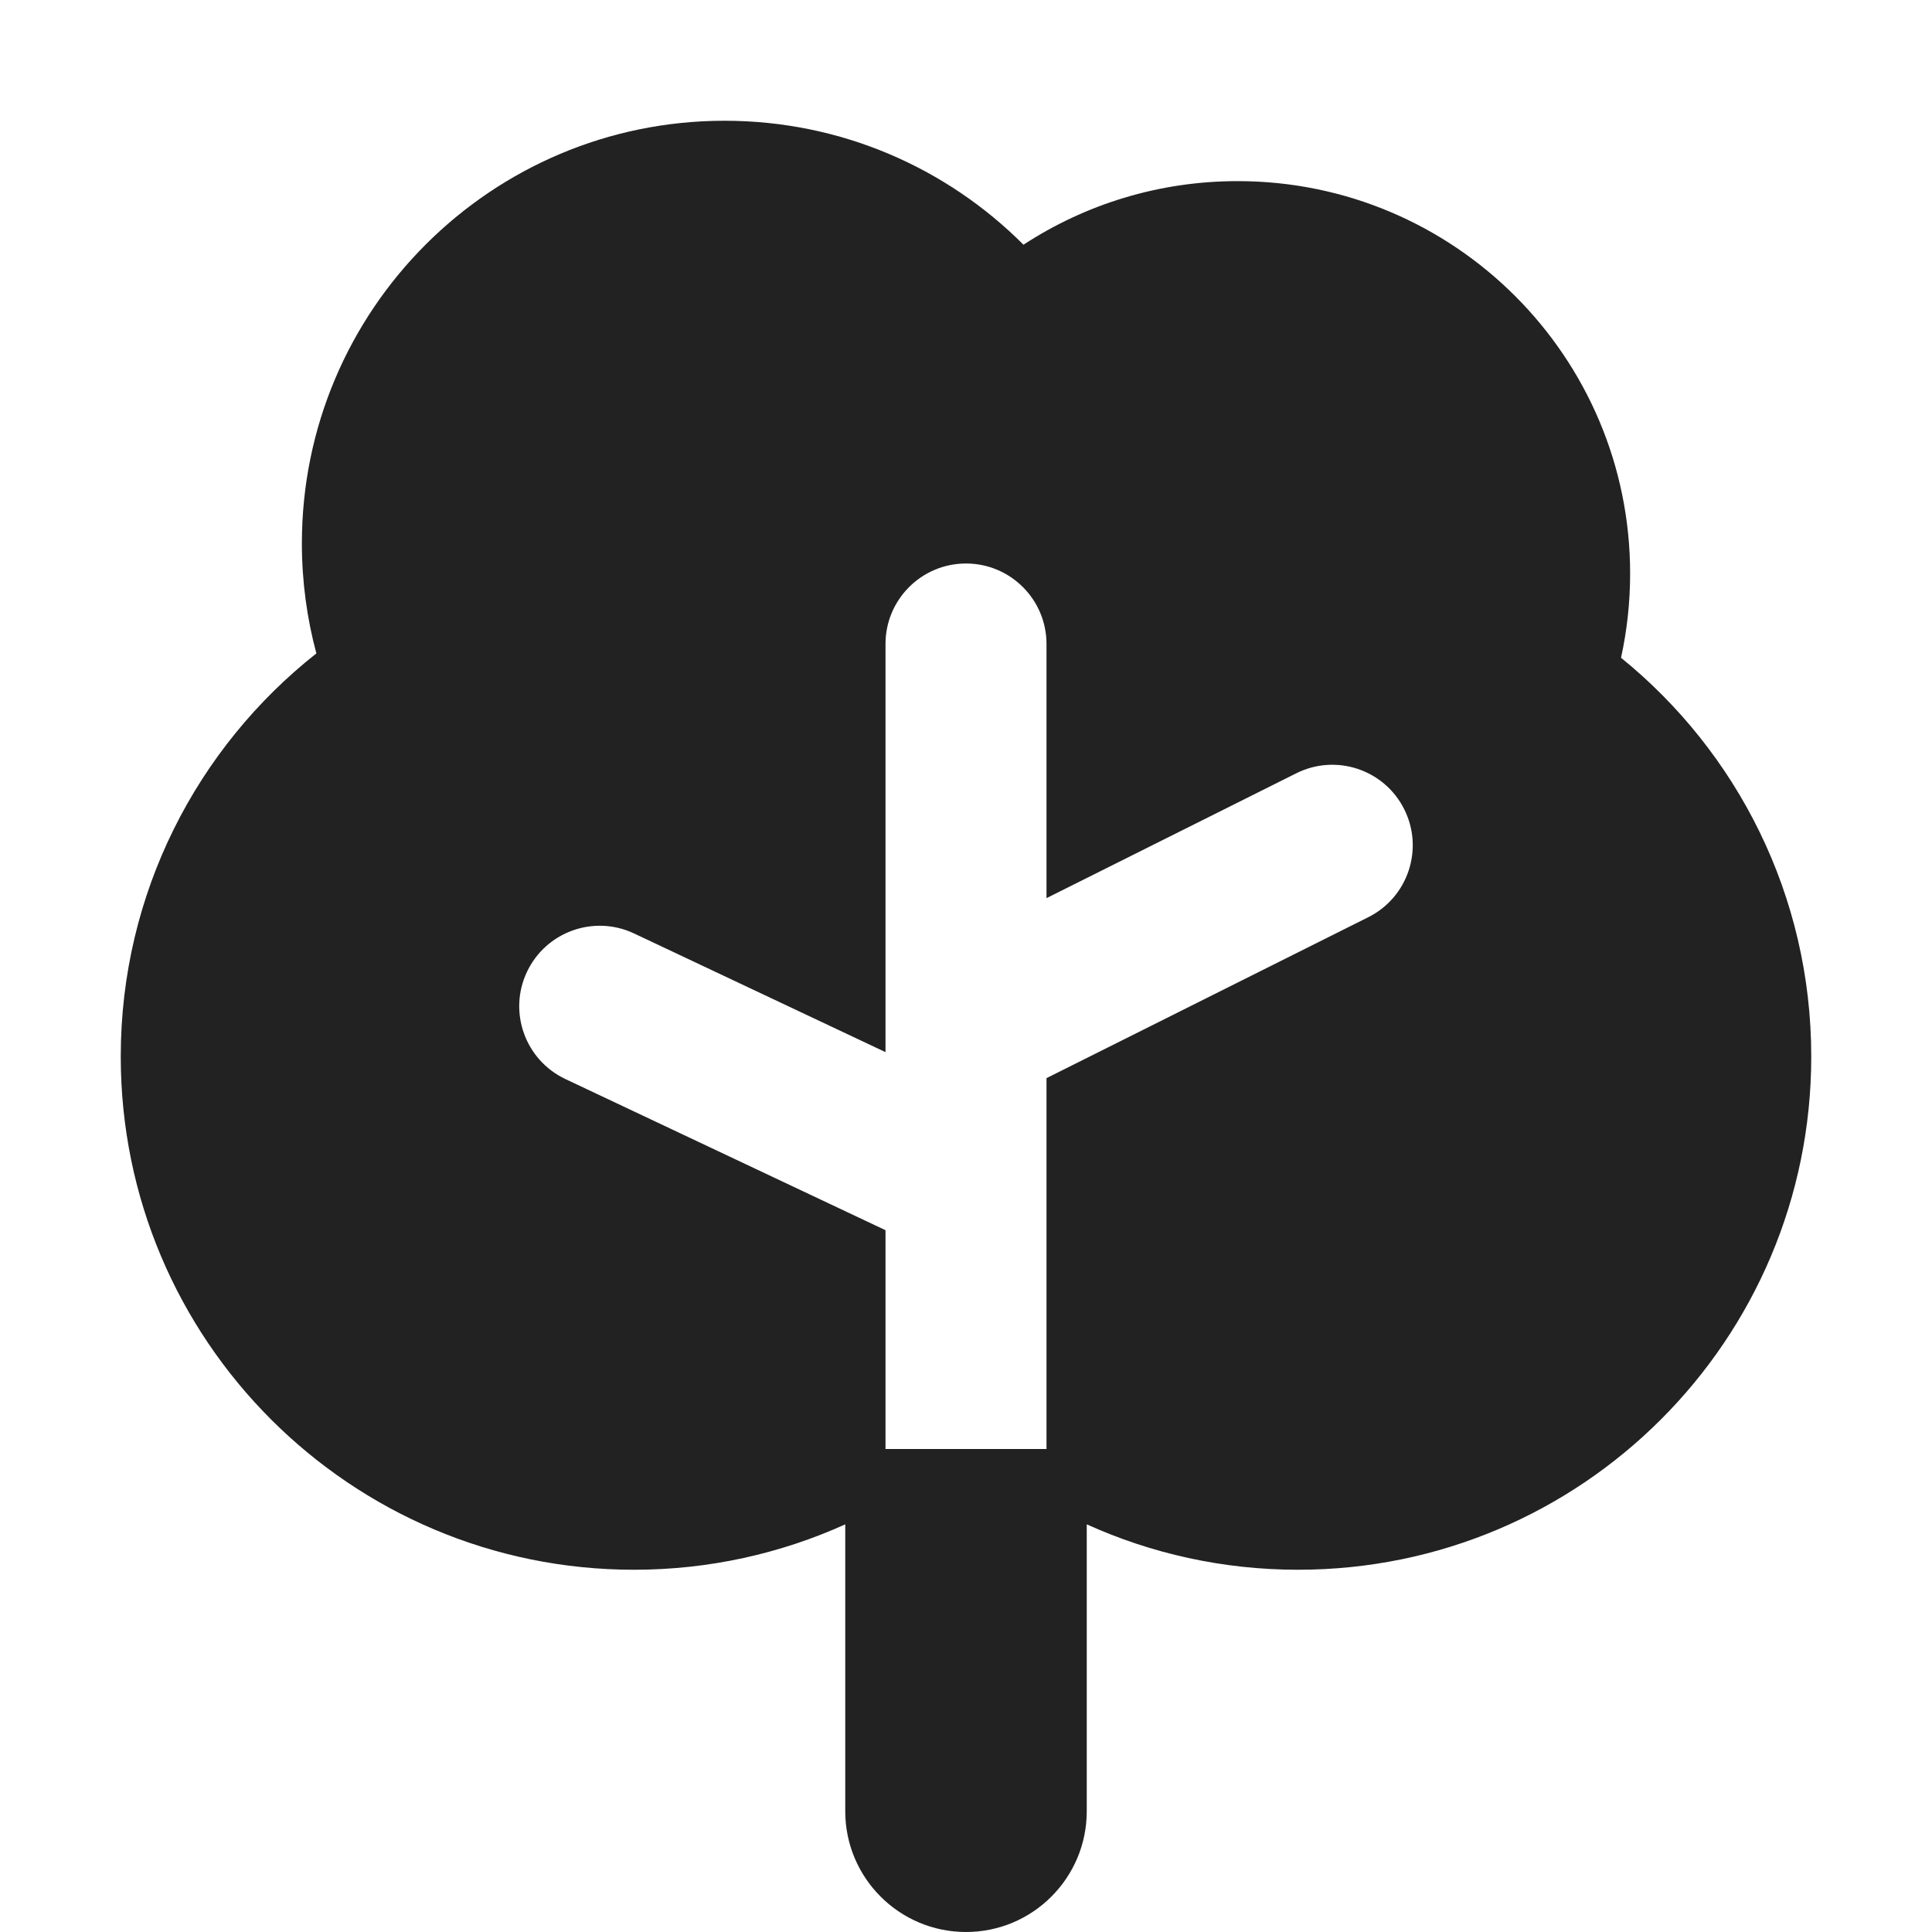
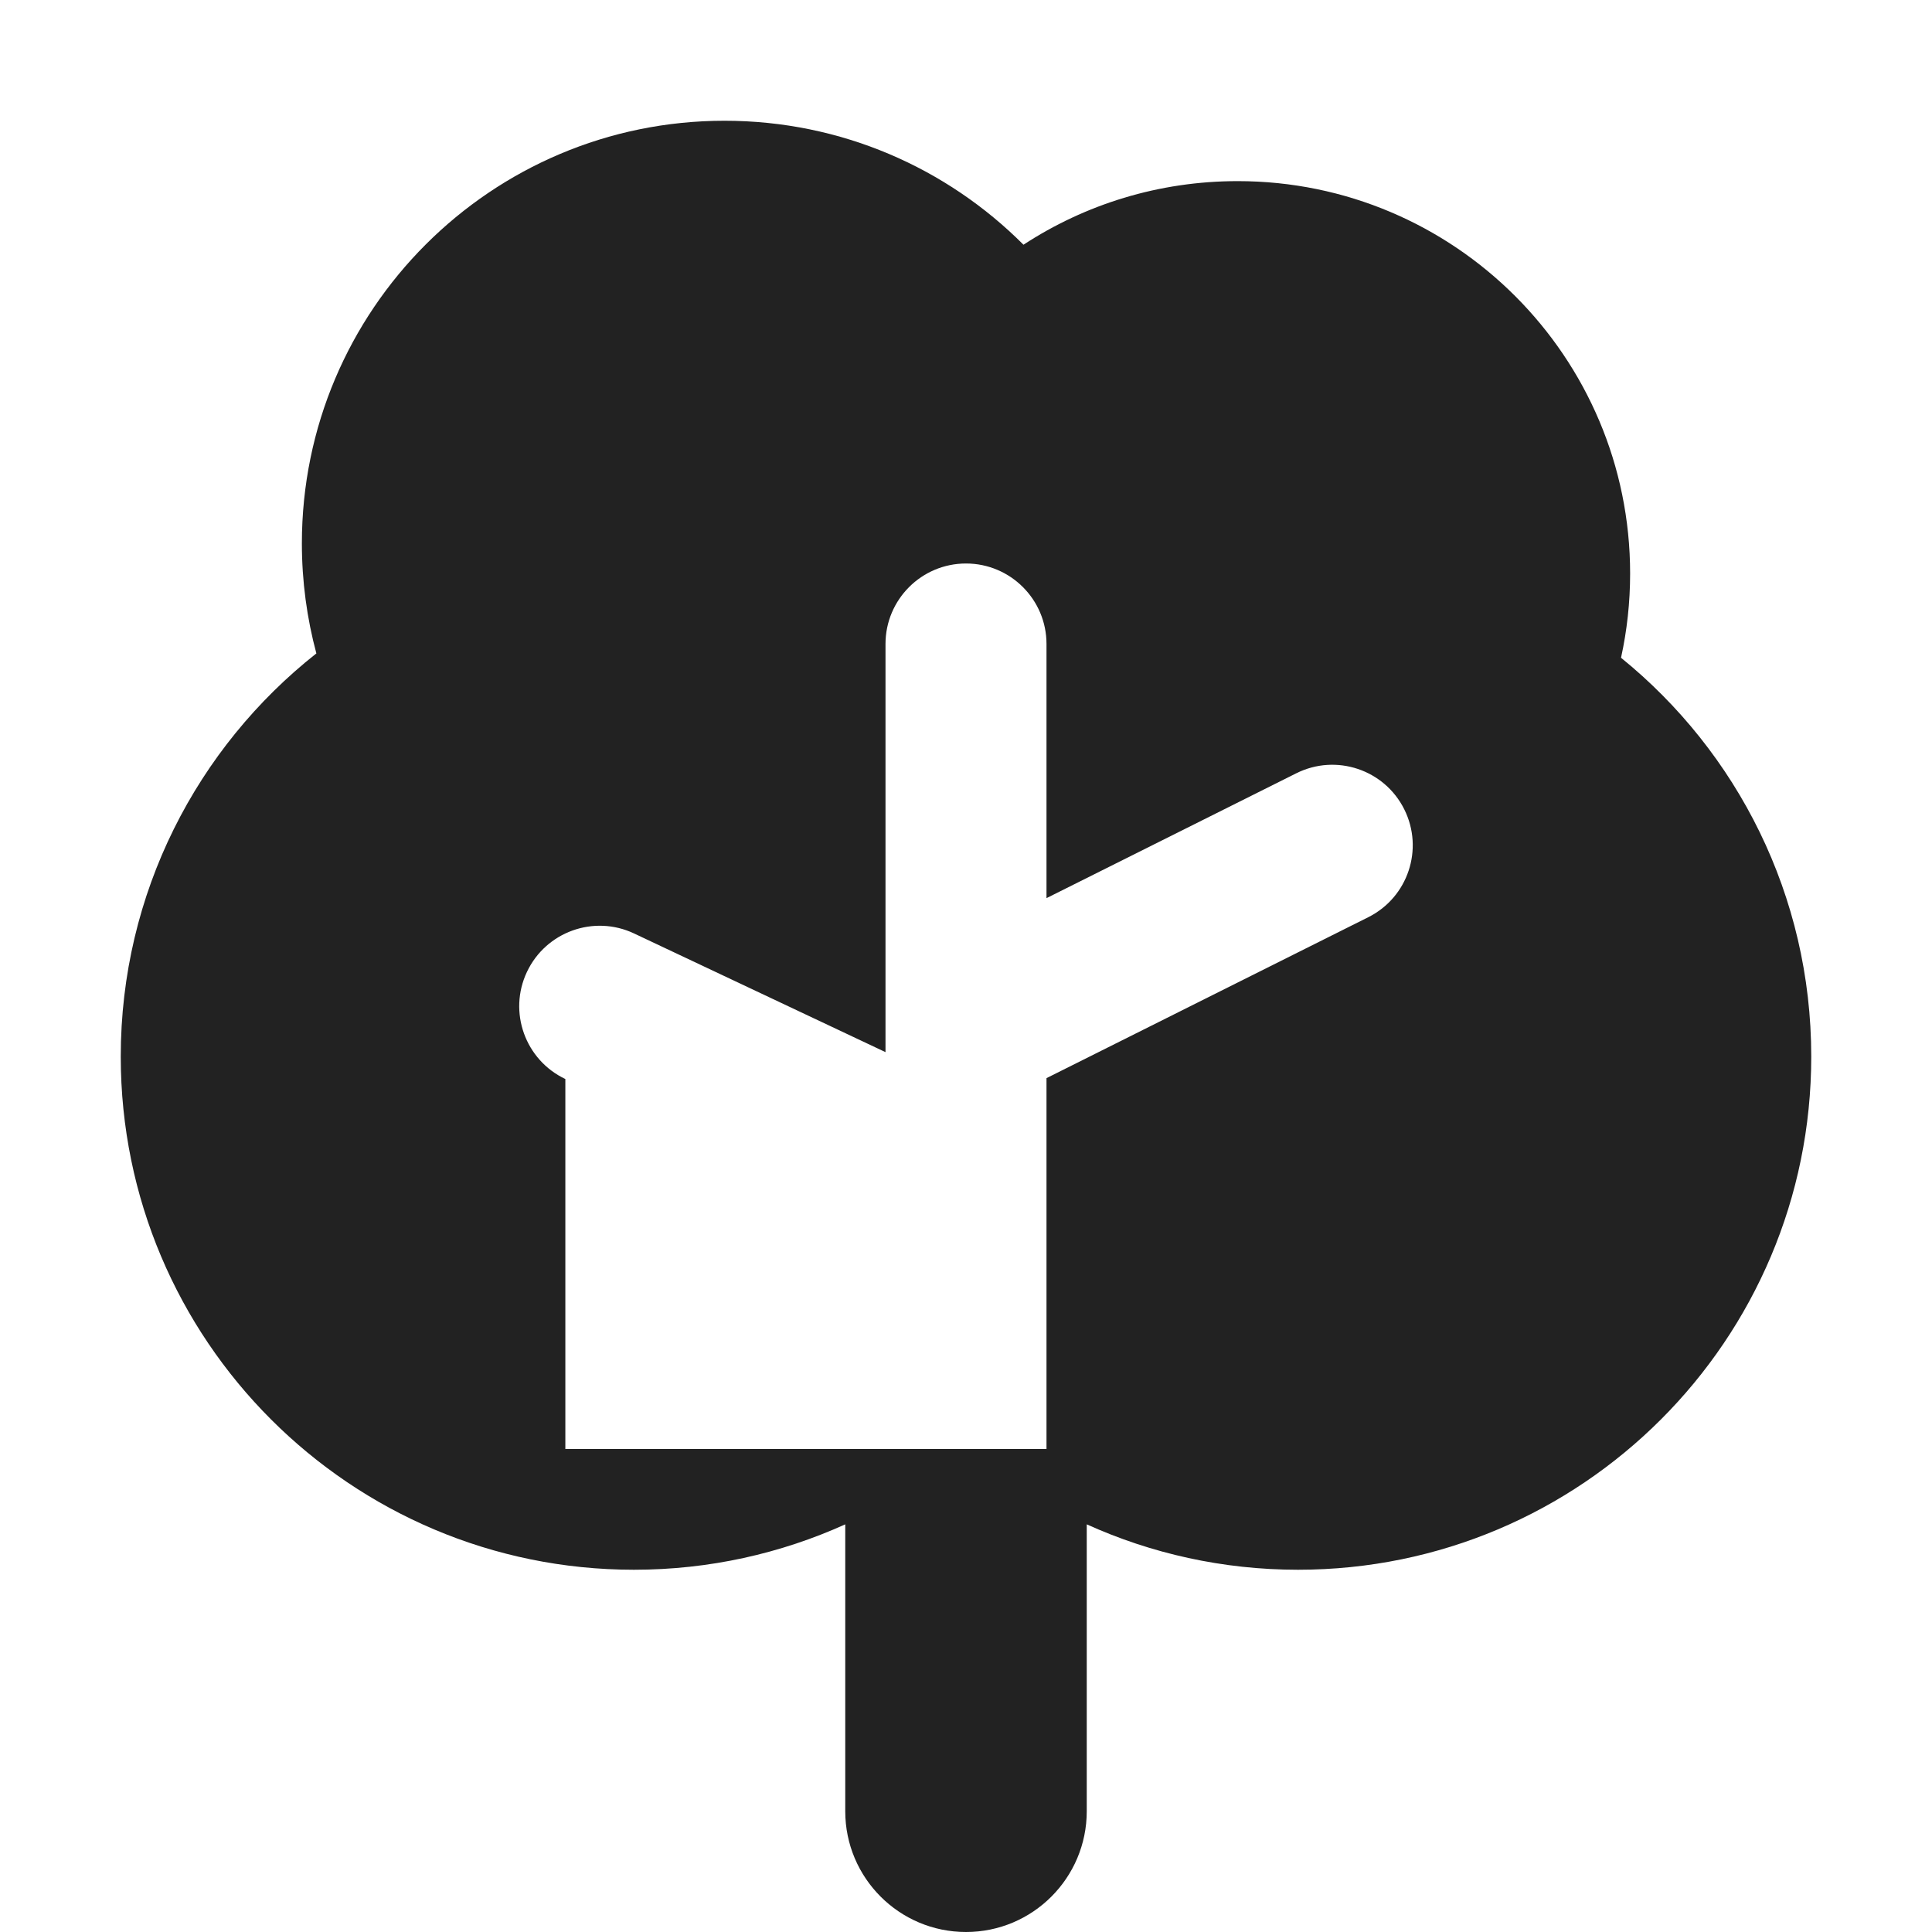
<svg xmlns="http://www.w3.org/2000/svg" width="24" height="24" viewBox="0 0 24 24" fill="none">
-   <path fill-rule="evenodd" clip-rule="evenodd" d="M9 1.5C10.451 1.5 11.764 2.088 12.714 3.04C13.479 2.54 14.393 2.25 15.375 2.25C18.067 2.25 20.25 4.433 20.25 7.125C20.25 7.484 20.211 7.834 20.137 8.171C21.579 9.34 22.5 11.125 22.5 13.125C22.5 16.646 19.646 19.5 16.125 19.5C15.189 19.5 14.3 19.298 13.5 18.936V22.5C13.5 23.328 12.828 24 12 24C11.172 24 10.5 23.328 10.5 22.5V18.936C9.699 19.298 8.811 19.5 7.875 19.5C4.354 19.5 1.5 16.646 1.5 13.125C1.5 11.094 2.45 9.285 3.93 8.117C3.813 7.681 3.75 7.223 3.75 6.75C3.75 3.851 6.101 1.5 9 1.5ZM11 18H13V13.393L16.997 11.394C17.491 11.147 17.691 10.547 17.444 10.053C17.197 9.559 16.597 9.359 16.103 9.606L13 11.157V8C13 7.448 12.552 7 12 7C11.448 7 11 7.448 11 8V13.07L7.877 11.596C7.378 11.36 6.782 11.574 6.546 12.073C6.31 12.572 6.524 13.168 7.023 13.404L11 15.282V18Z" fill="#222222" />
+   <path fill-rule="evenodd" clip-rule="evenodd" d="M9 1.5C10.451 1.5 11.764 2.088 12.714 3.04C13.479 2.54 14.393 2.25 15.375 2.25C18.067 2.25 20.25 4.433 20.25 7.125C20.25 7.484 20.211 7.834 20.137 8.171C21.579 9.34 22.5 11.125 22.5 13.125C22.5 16.646 19.646 19.5 16.125 19.5C15.189 19.5 14.3 19.298 13.5 18.936V22.5C13.5 23.328 12.828 24 12 24C11.172 24 10.5 23.328 10.5 22.5V18.936C9.699 19.298 8.811 19.5 7.875 19.5C4.354 19.5 1.5 16.646 1.5 13.125C1.5 11.094 2.45 9.285 3.93 8.117C3.813 7.681 3.75 7.223 3.75 6.75C3.75 3.851 6.101 1.5 9 1.5ZM11 18H13V13.393L16.997 11.394C17.491 11.147 17.691 10.547 17.444 10.053C17.197 9.559 16.597 9.359 16.103 9.606L13 11.157V8C13 7.448 12.552 7 12 7C11.448 7 11 7.448 11 8V13.07L7.877 11.596C7.378 11.36 6.782 11.574 6.546 12.073C6.31 12.572 6.524 13.168 7.023 13.404V18Z" fill="#222222" />
</svg>